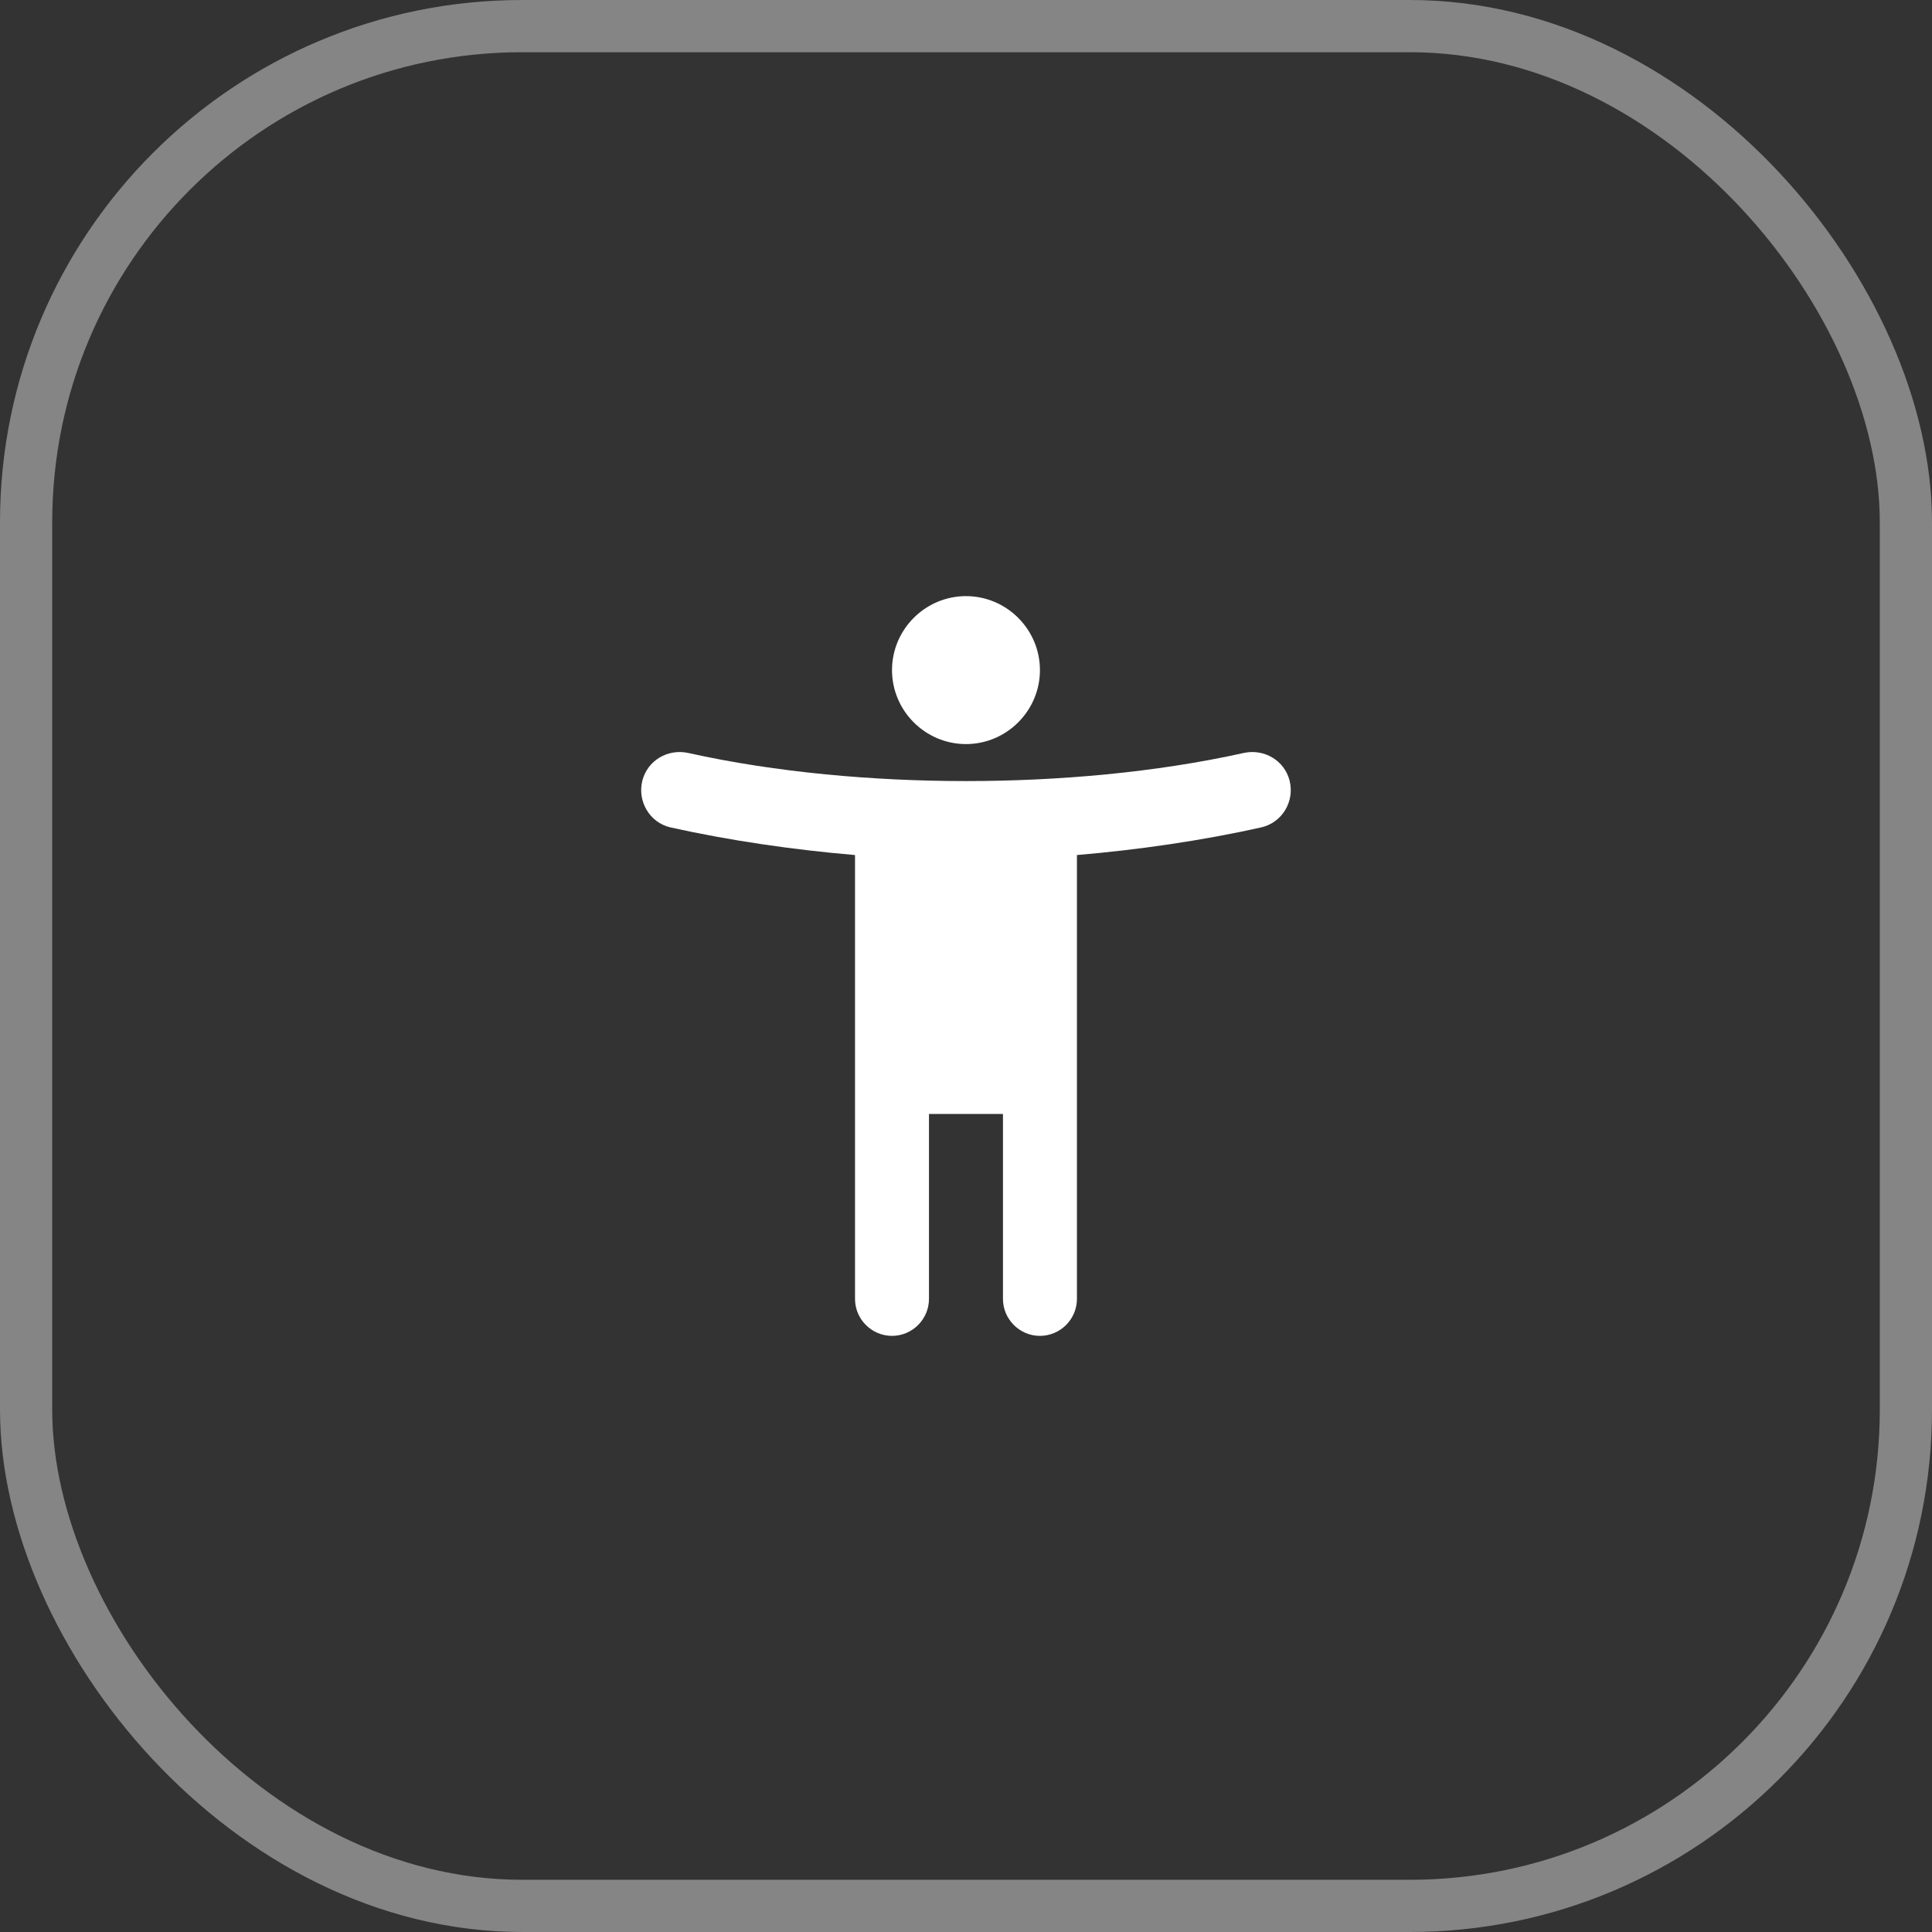
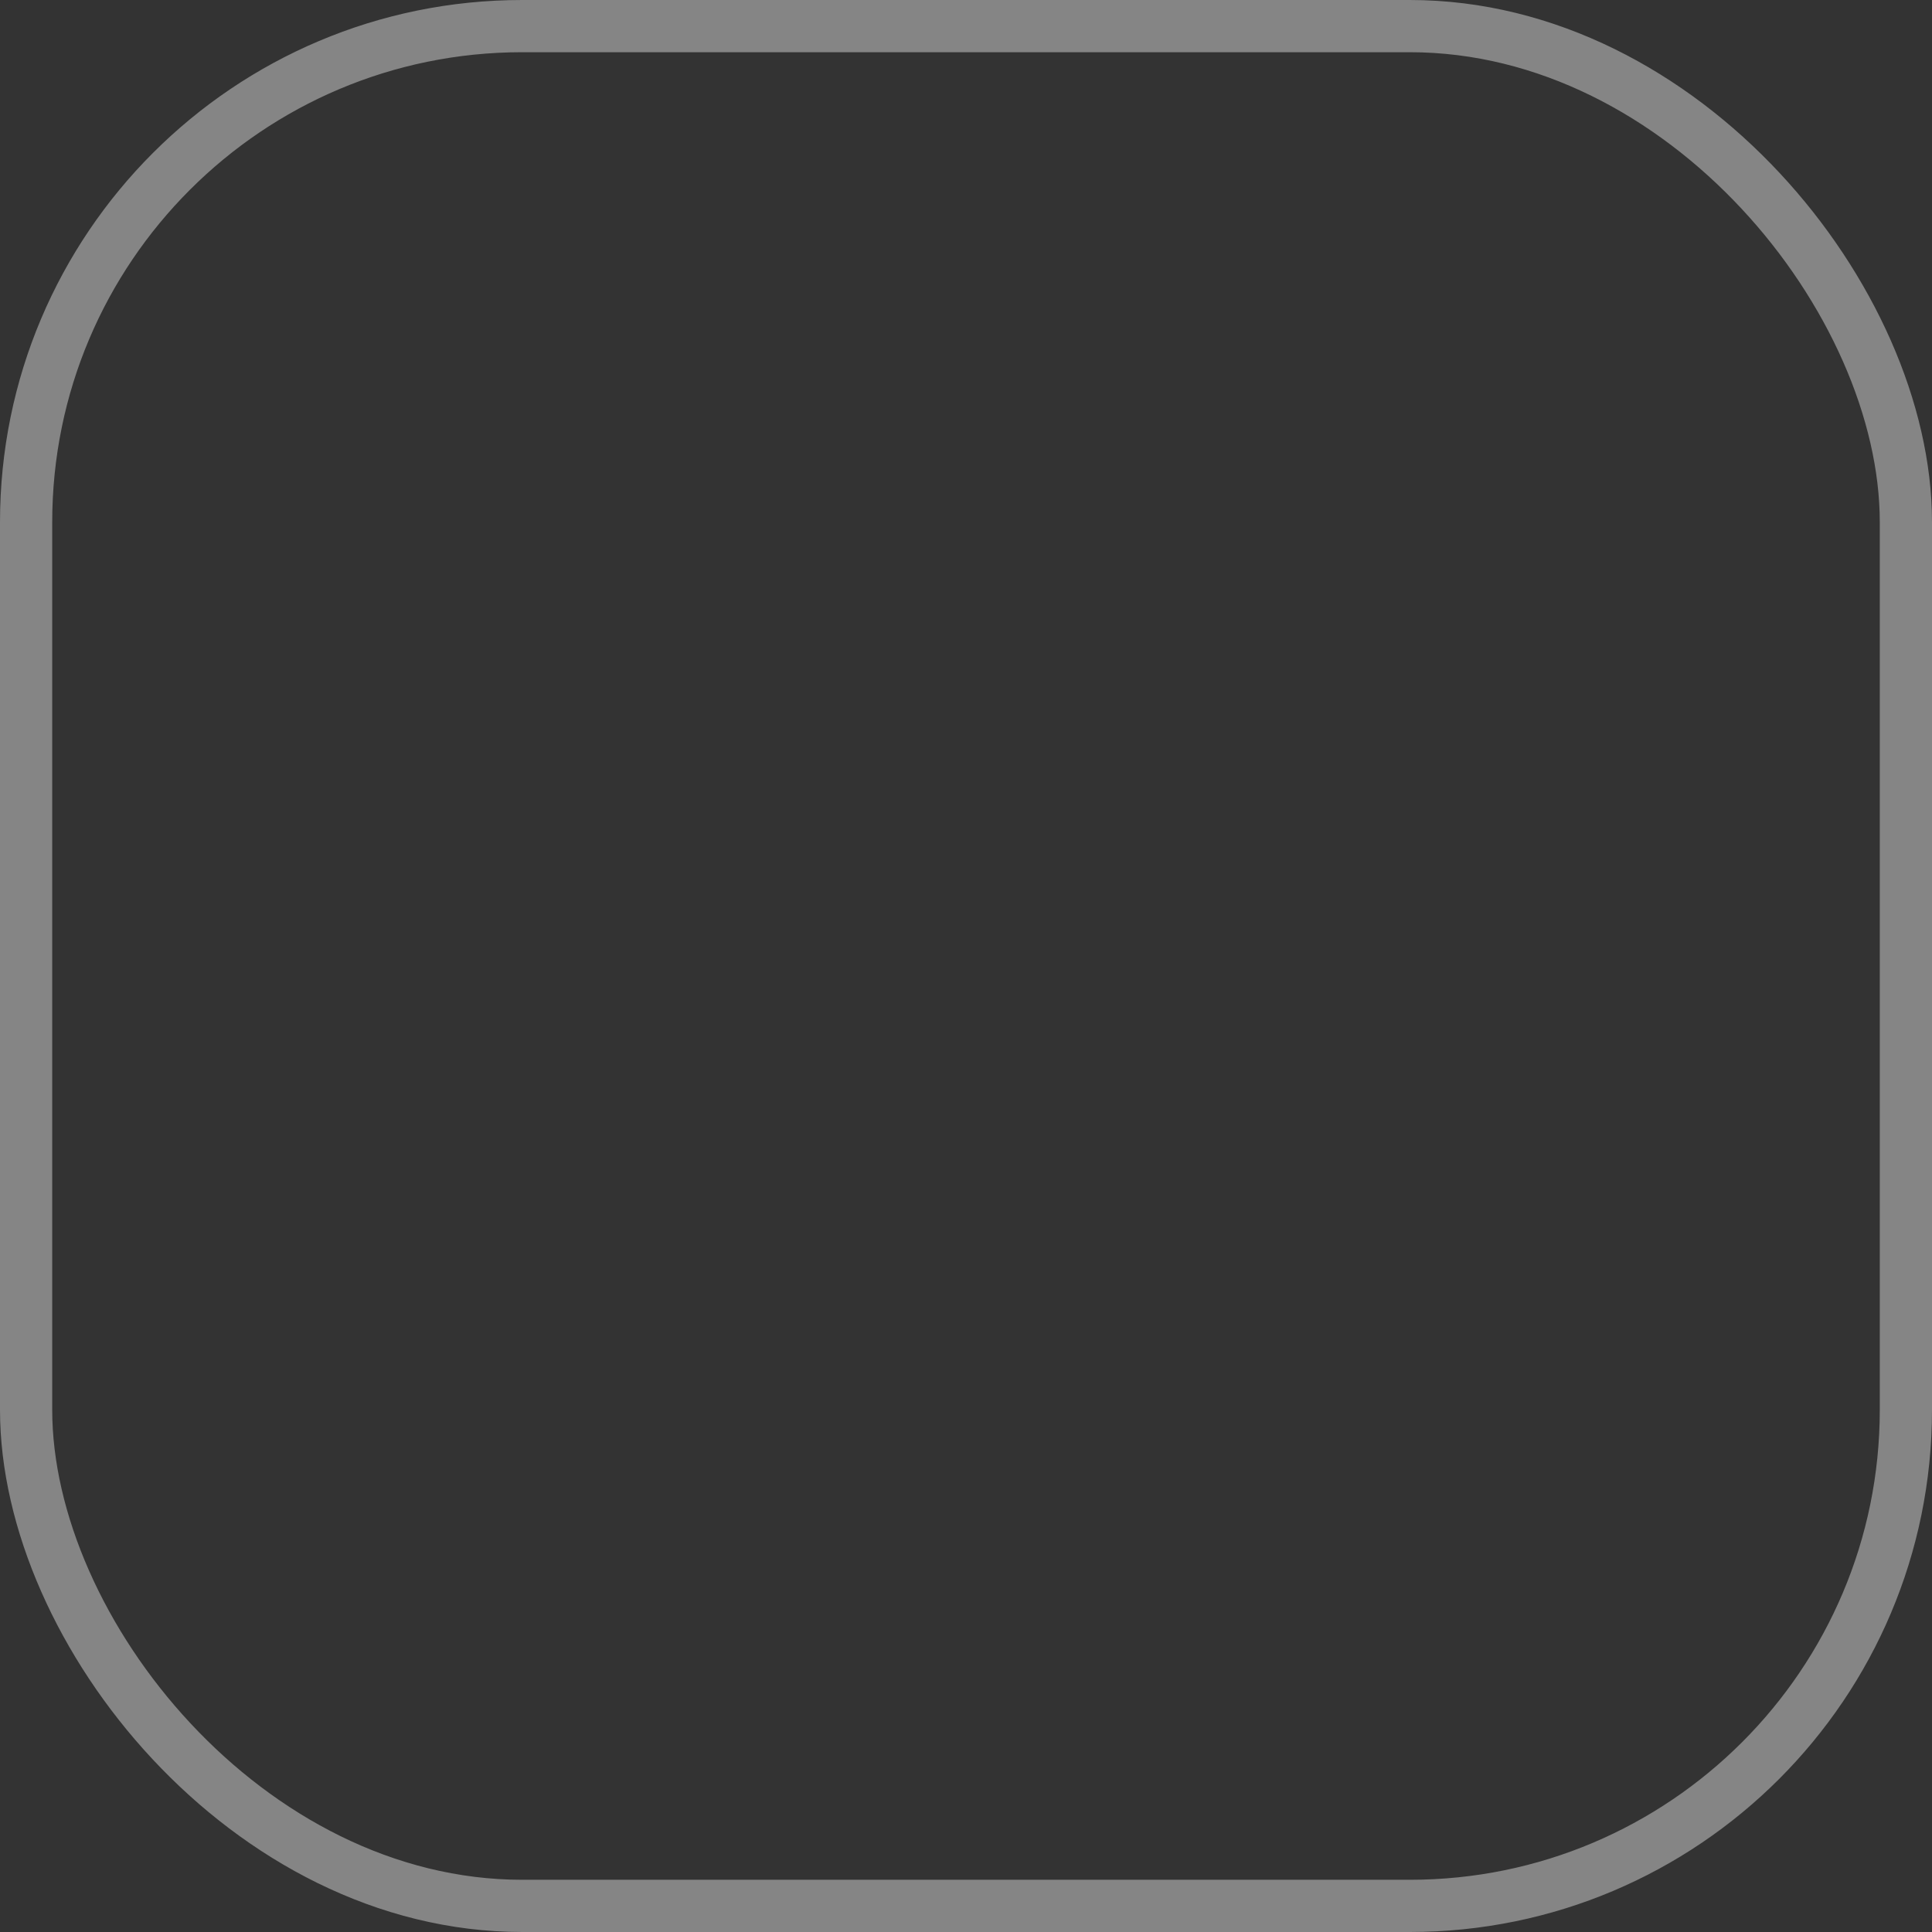
<svg xmlns="http://www.w3.org/2000/svg" width="74" height="74" viewBox="0 0 74 74" fill="none">
  <rect x="0" y="0" width="74" height="74" fill="#333333" stroke="none" />
  <rect x="1" y="1" width="72" height="72" rx="19" stroke="white" stroke-opacity="0.4" stroke-width="2" />
  <g clip-path="url(#clip0_15_231)">
    <path d="M49.395 29.902C49.197 29.123 48.417 28.67 47.638 28.84C44.267 29.591 40.512 29.917 36.999 29.917C33.486 29.917 29.732 29.591 26.36 28.84C25.581 28.67 24.802 29.123 24.603 29.902C24.405 30.696 24.887 31.503 25.666 31.688C27.947 32.197 30.412 32.552 32.749 32.75V49.75C32.749 50.529 33.387 51.167 34.166 51.167C34.945 51.167 35.582 50.529 35.582 49.75V42.667H38.416V49.75C38.416 50.529 39.053 51.167 39.832 51.167C40.612 51.167 41.249 50.529 41.249 49.75V32.75C43.587 32.552 46.052 32.197 48.318 31.688C49.112 31.503 49.593 30.696 49.395 29.902V29.902ZM36.999 28.5C38.557 28.5 39.832 27.225 39.832 25.667C39.832 24.108 38.557 22.833 36.999 22.833C35.441 22.833 34.166 24.108 34.166 25.667C34.166 27.225 35.441 28.5 36.999 28.5Z" fill="white" />
  </g>
  <defs>
    <clipPath id="clip0_15_231">
-       <rect width="34" height="34" fill="white" transform="translate(20 20)" />
-     </clipPath>
+       </clipPath>
  </defs>
</svg>